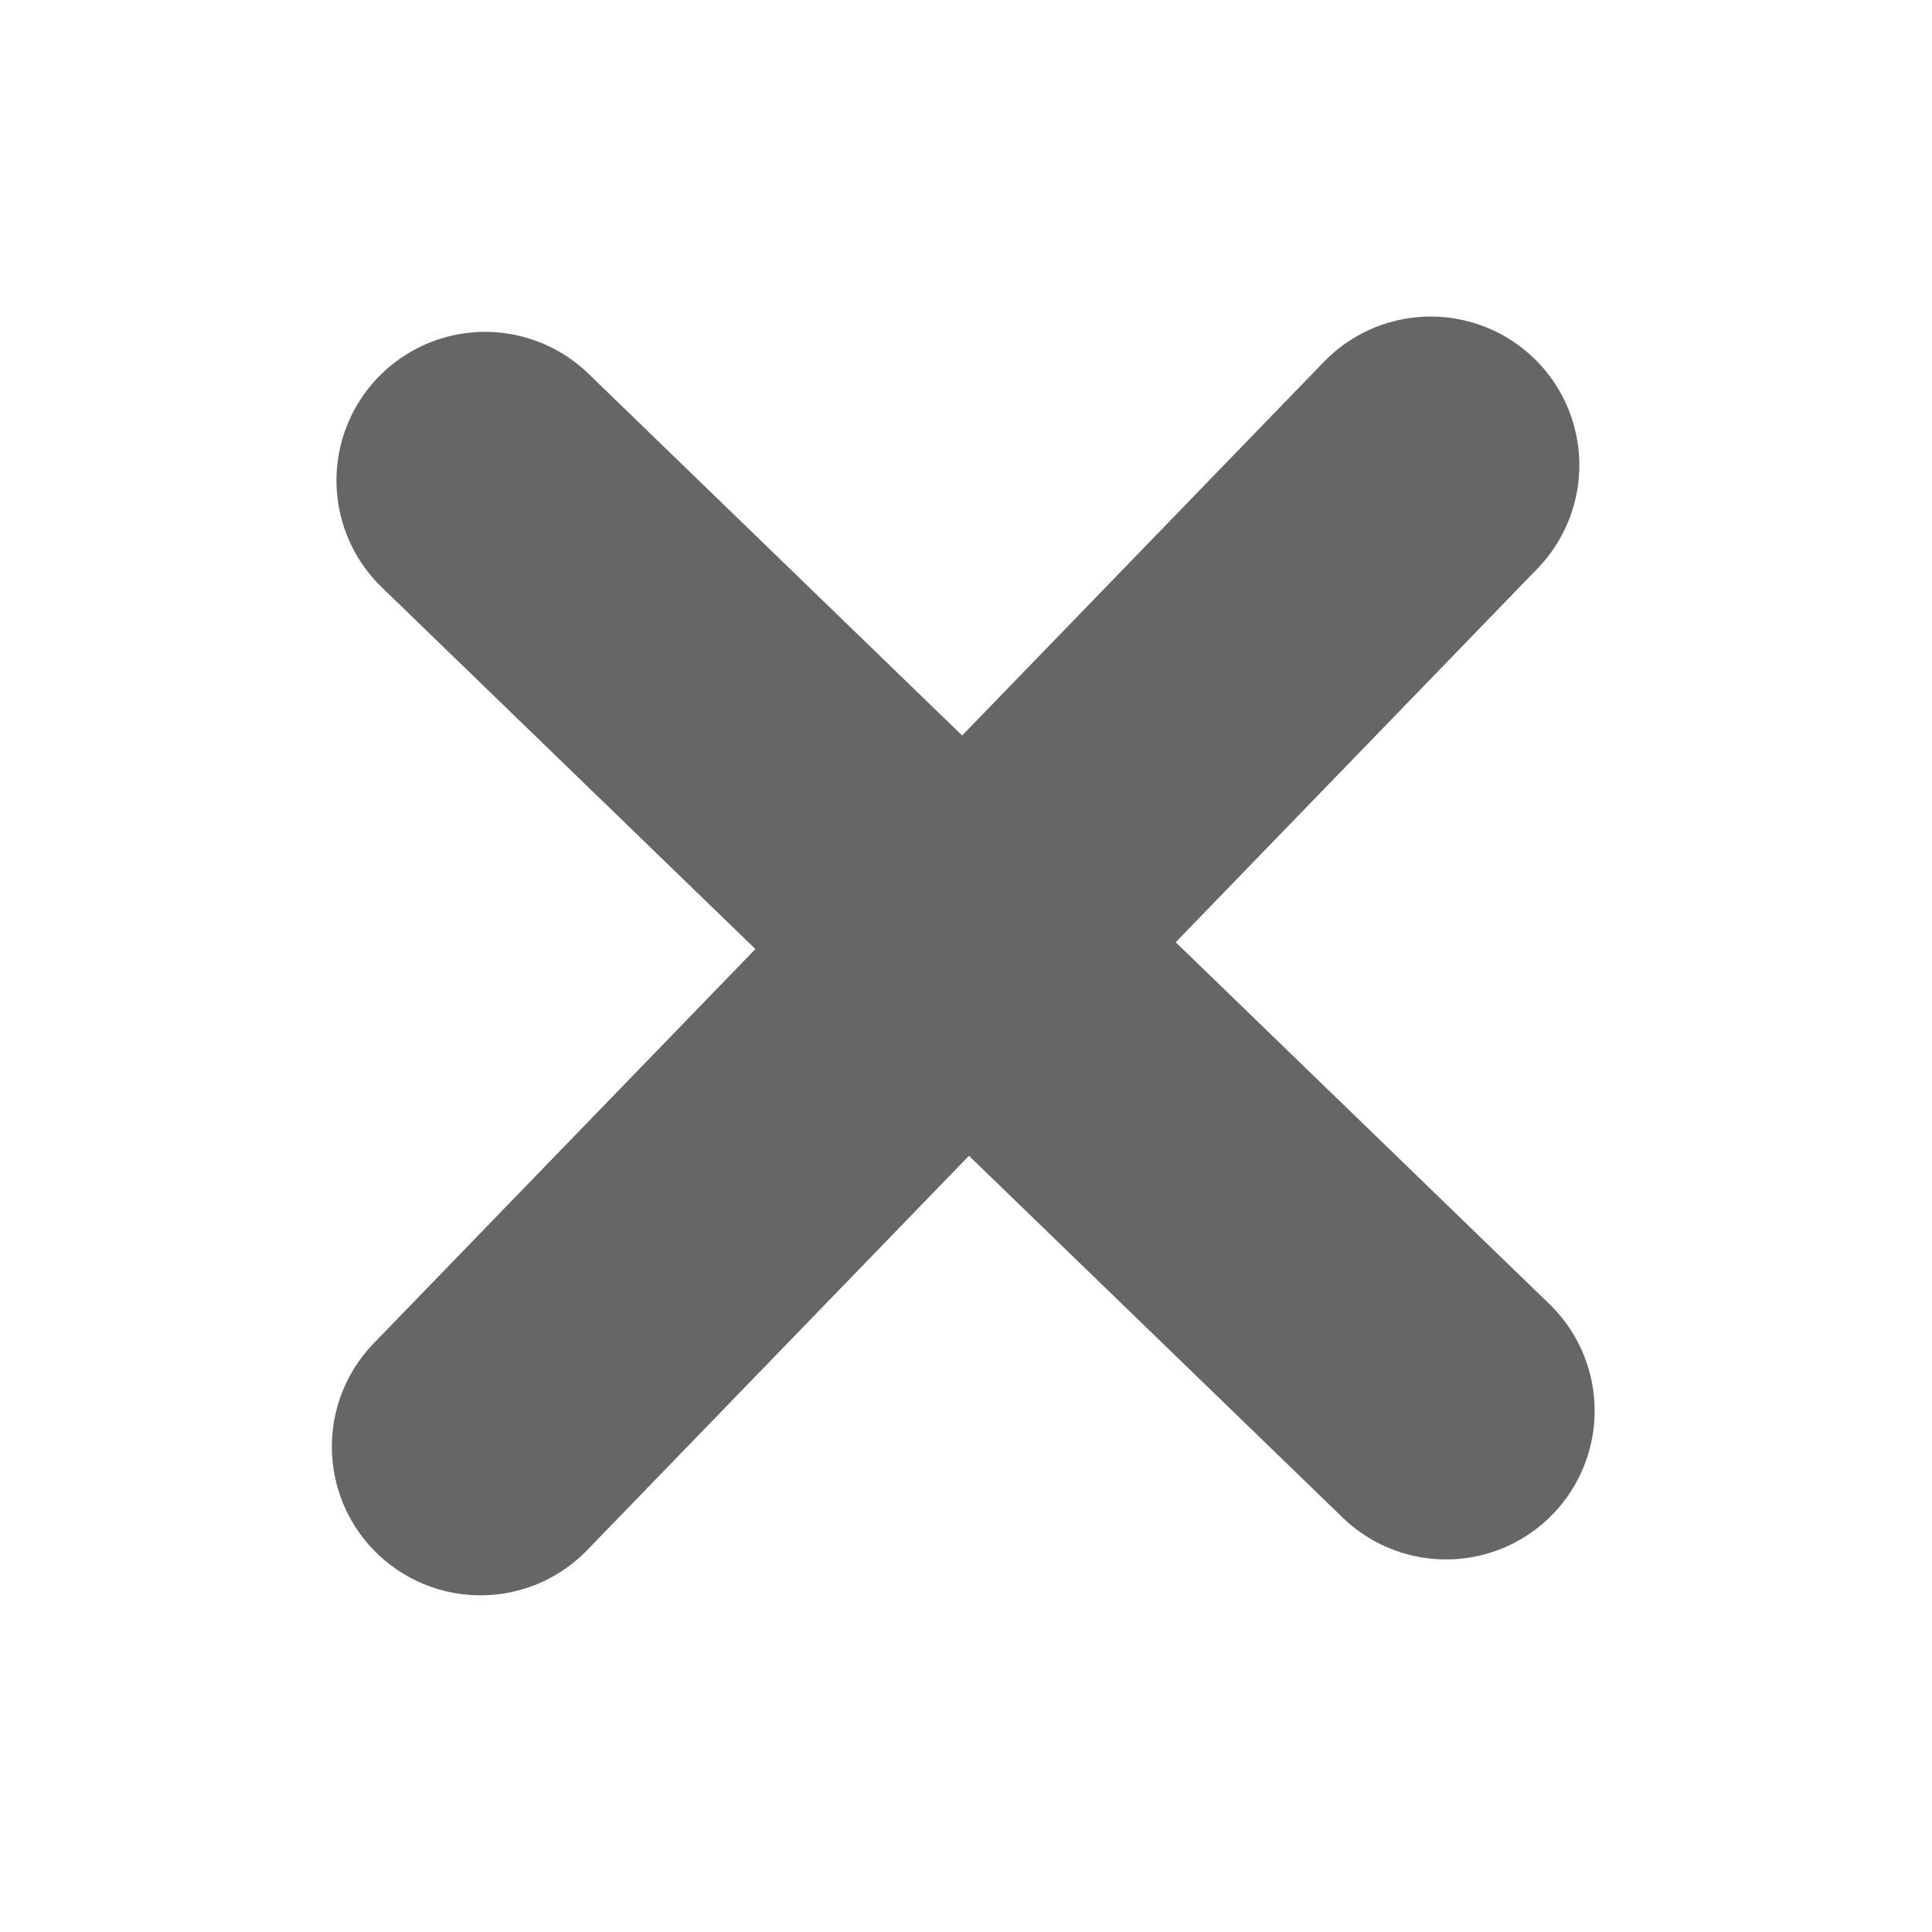
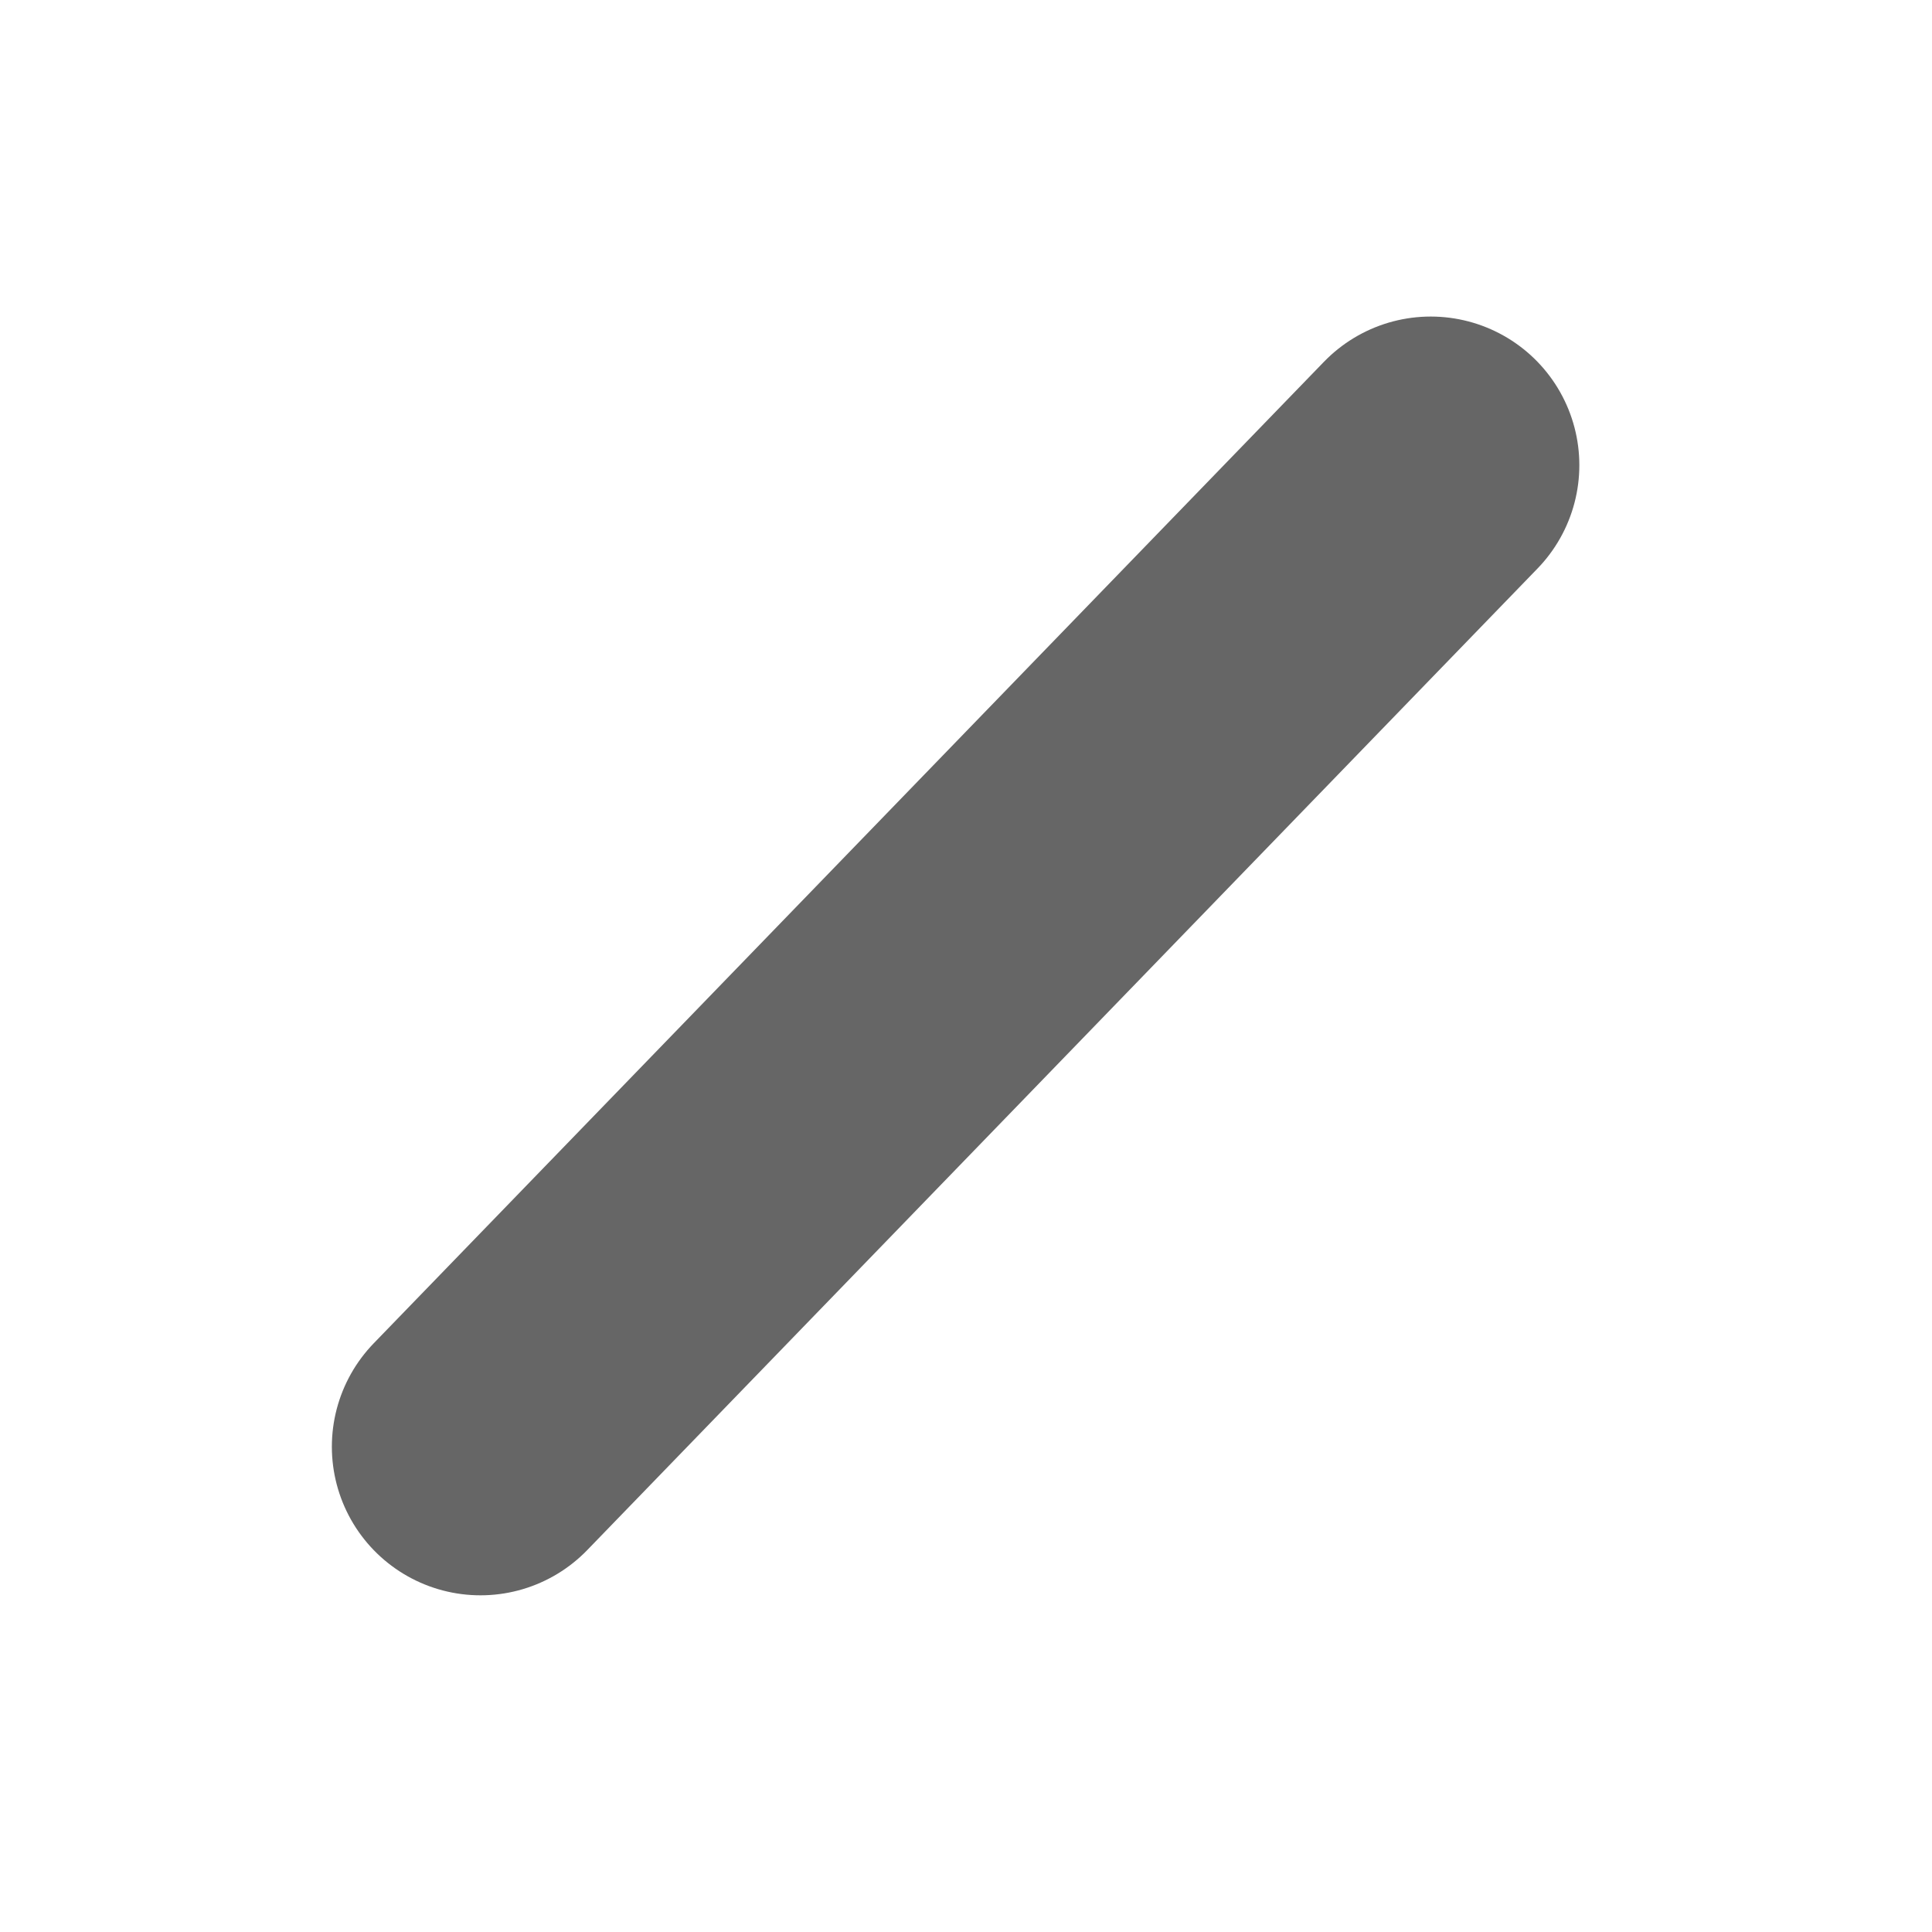
<svg xmlns="http://www.w3.org/2000/svg" width="26" height="26" viewBox="0 0 26 26" fill="none">
-   <path d="M6.528 6.466L19.46 18.986" stroke="#666666" stroke-width="4" stroke-linecap="round" />
  <path d="M6.466 19.469L19.254 6.26" stroke="#666666" stroke-width="4" stroke-linecap="round" />
</svg>